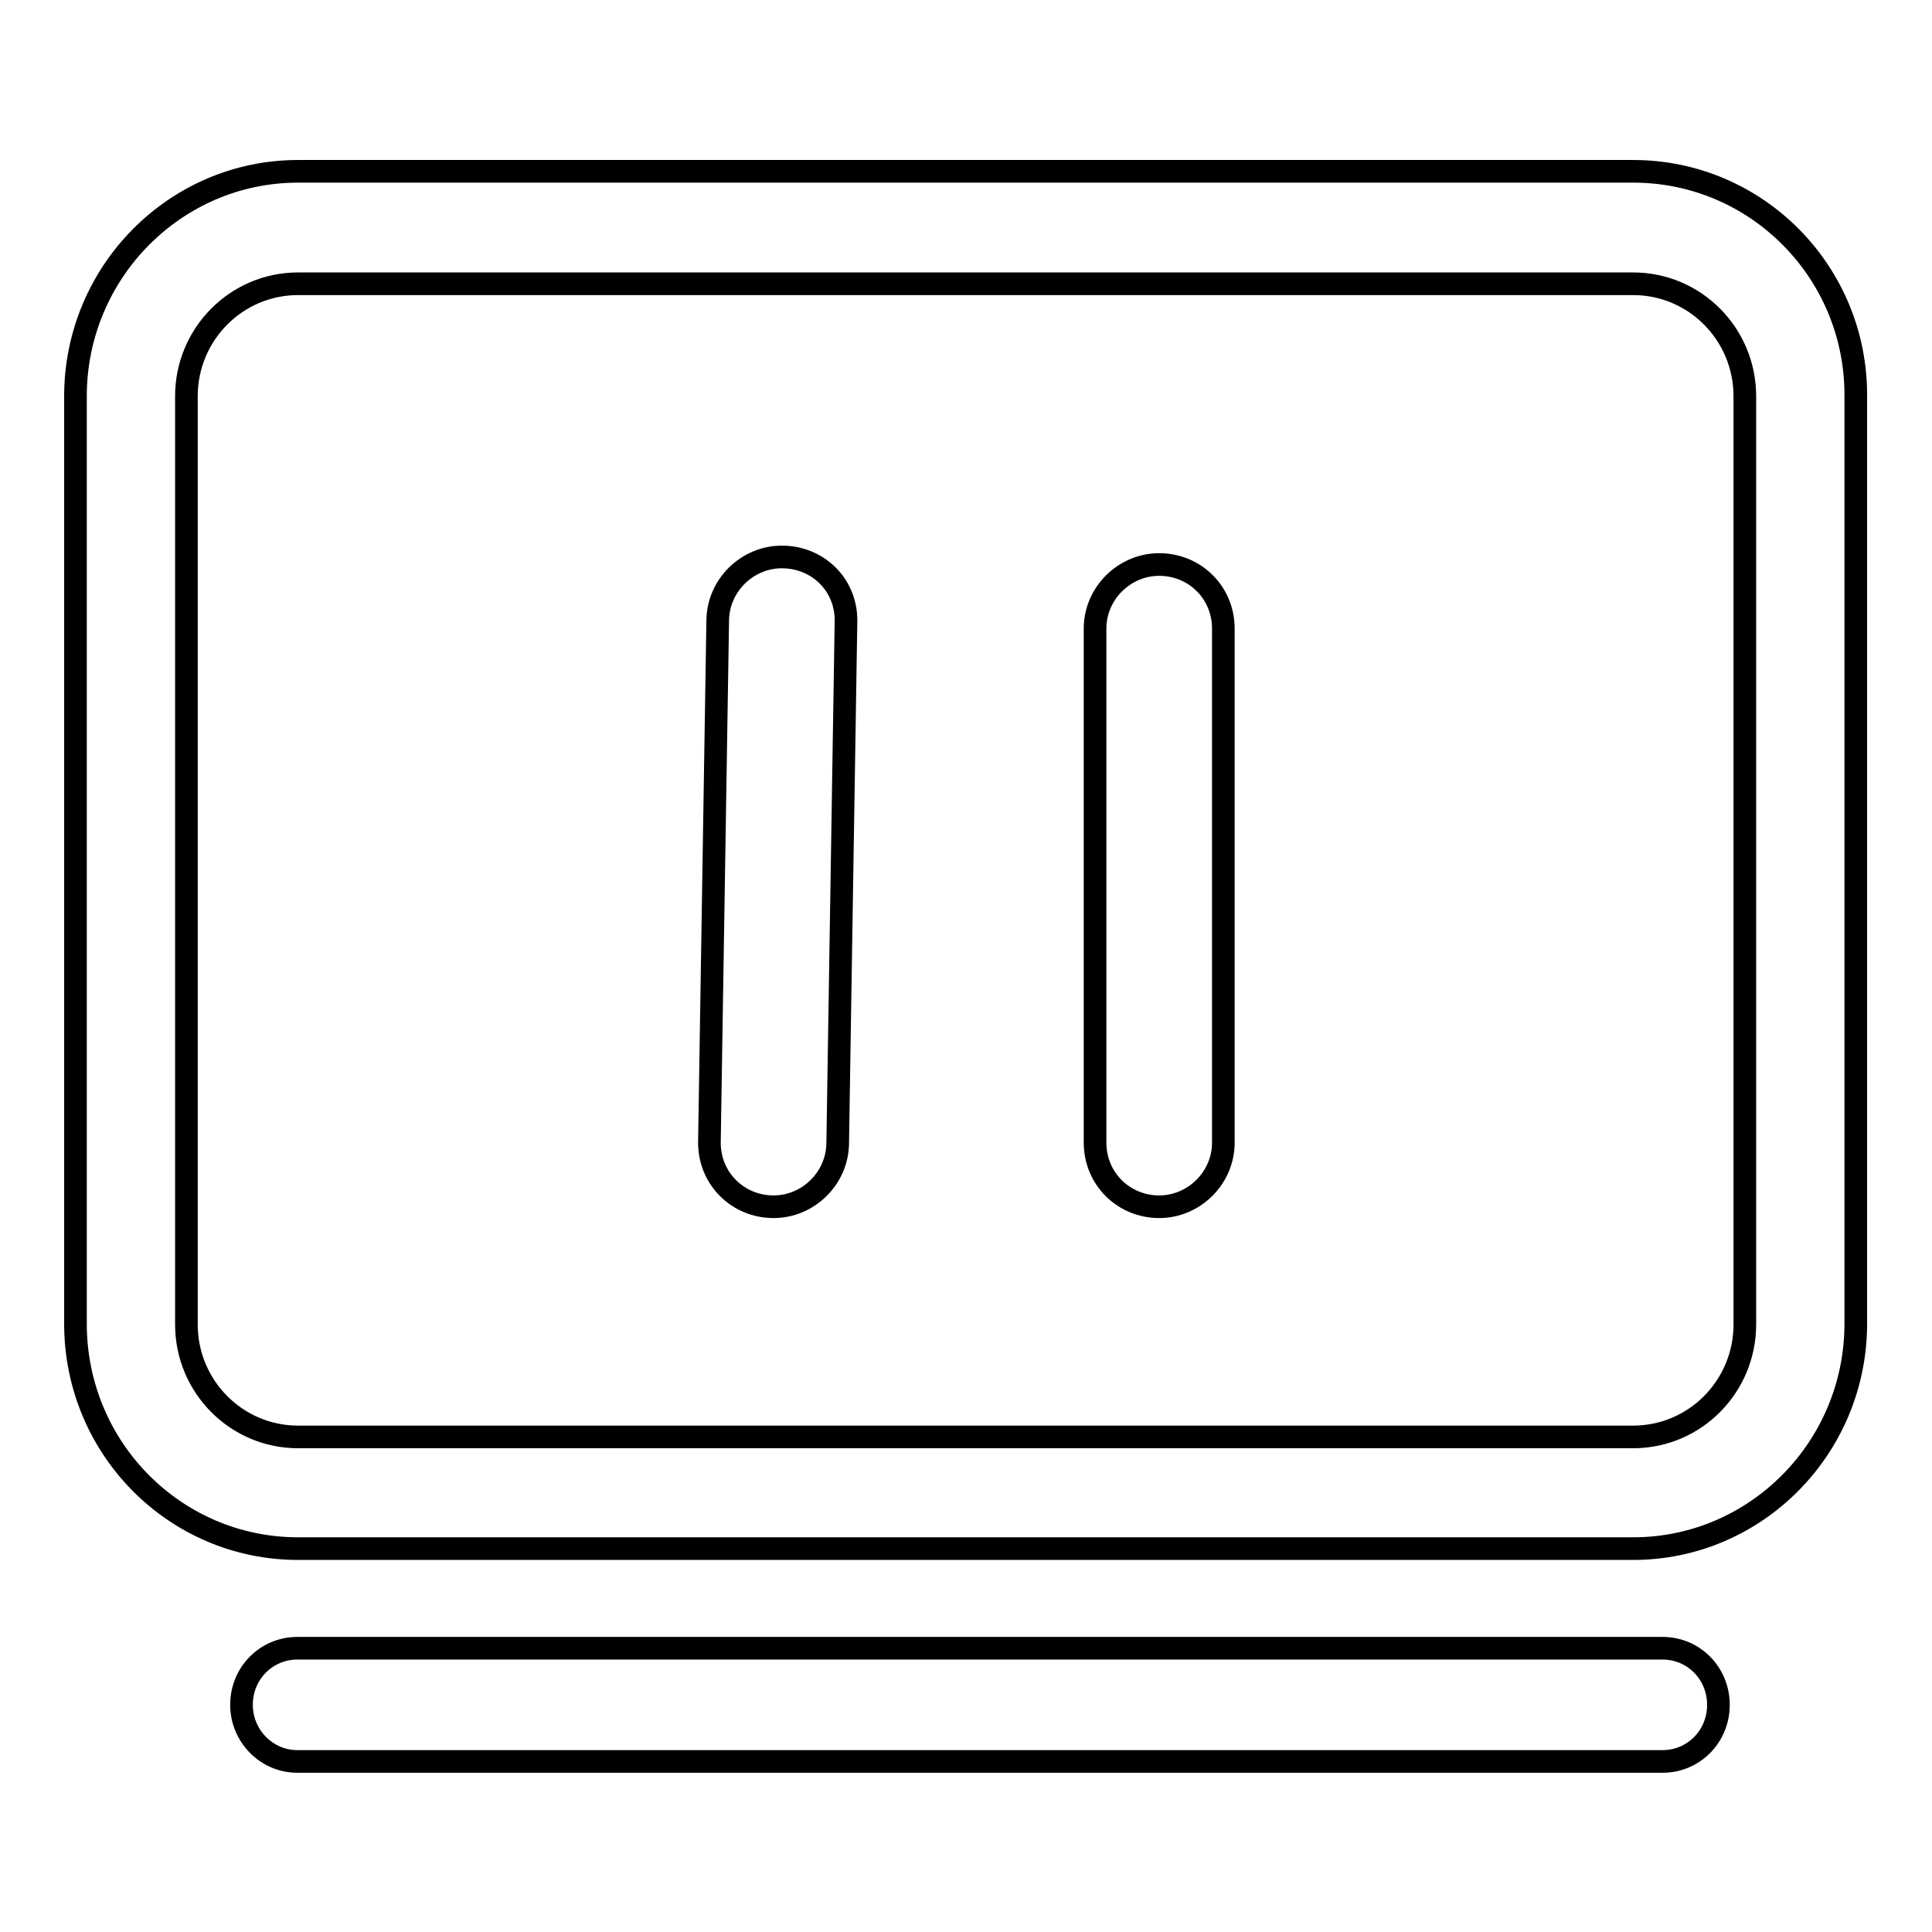
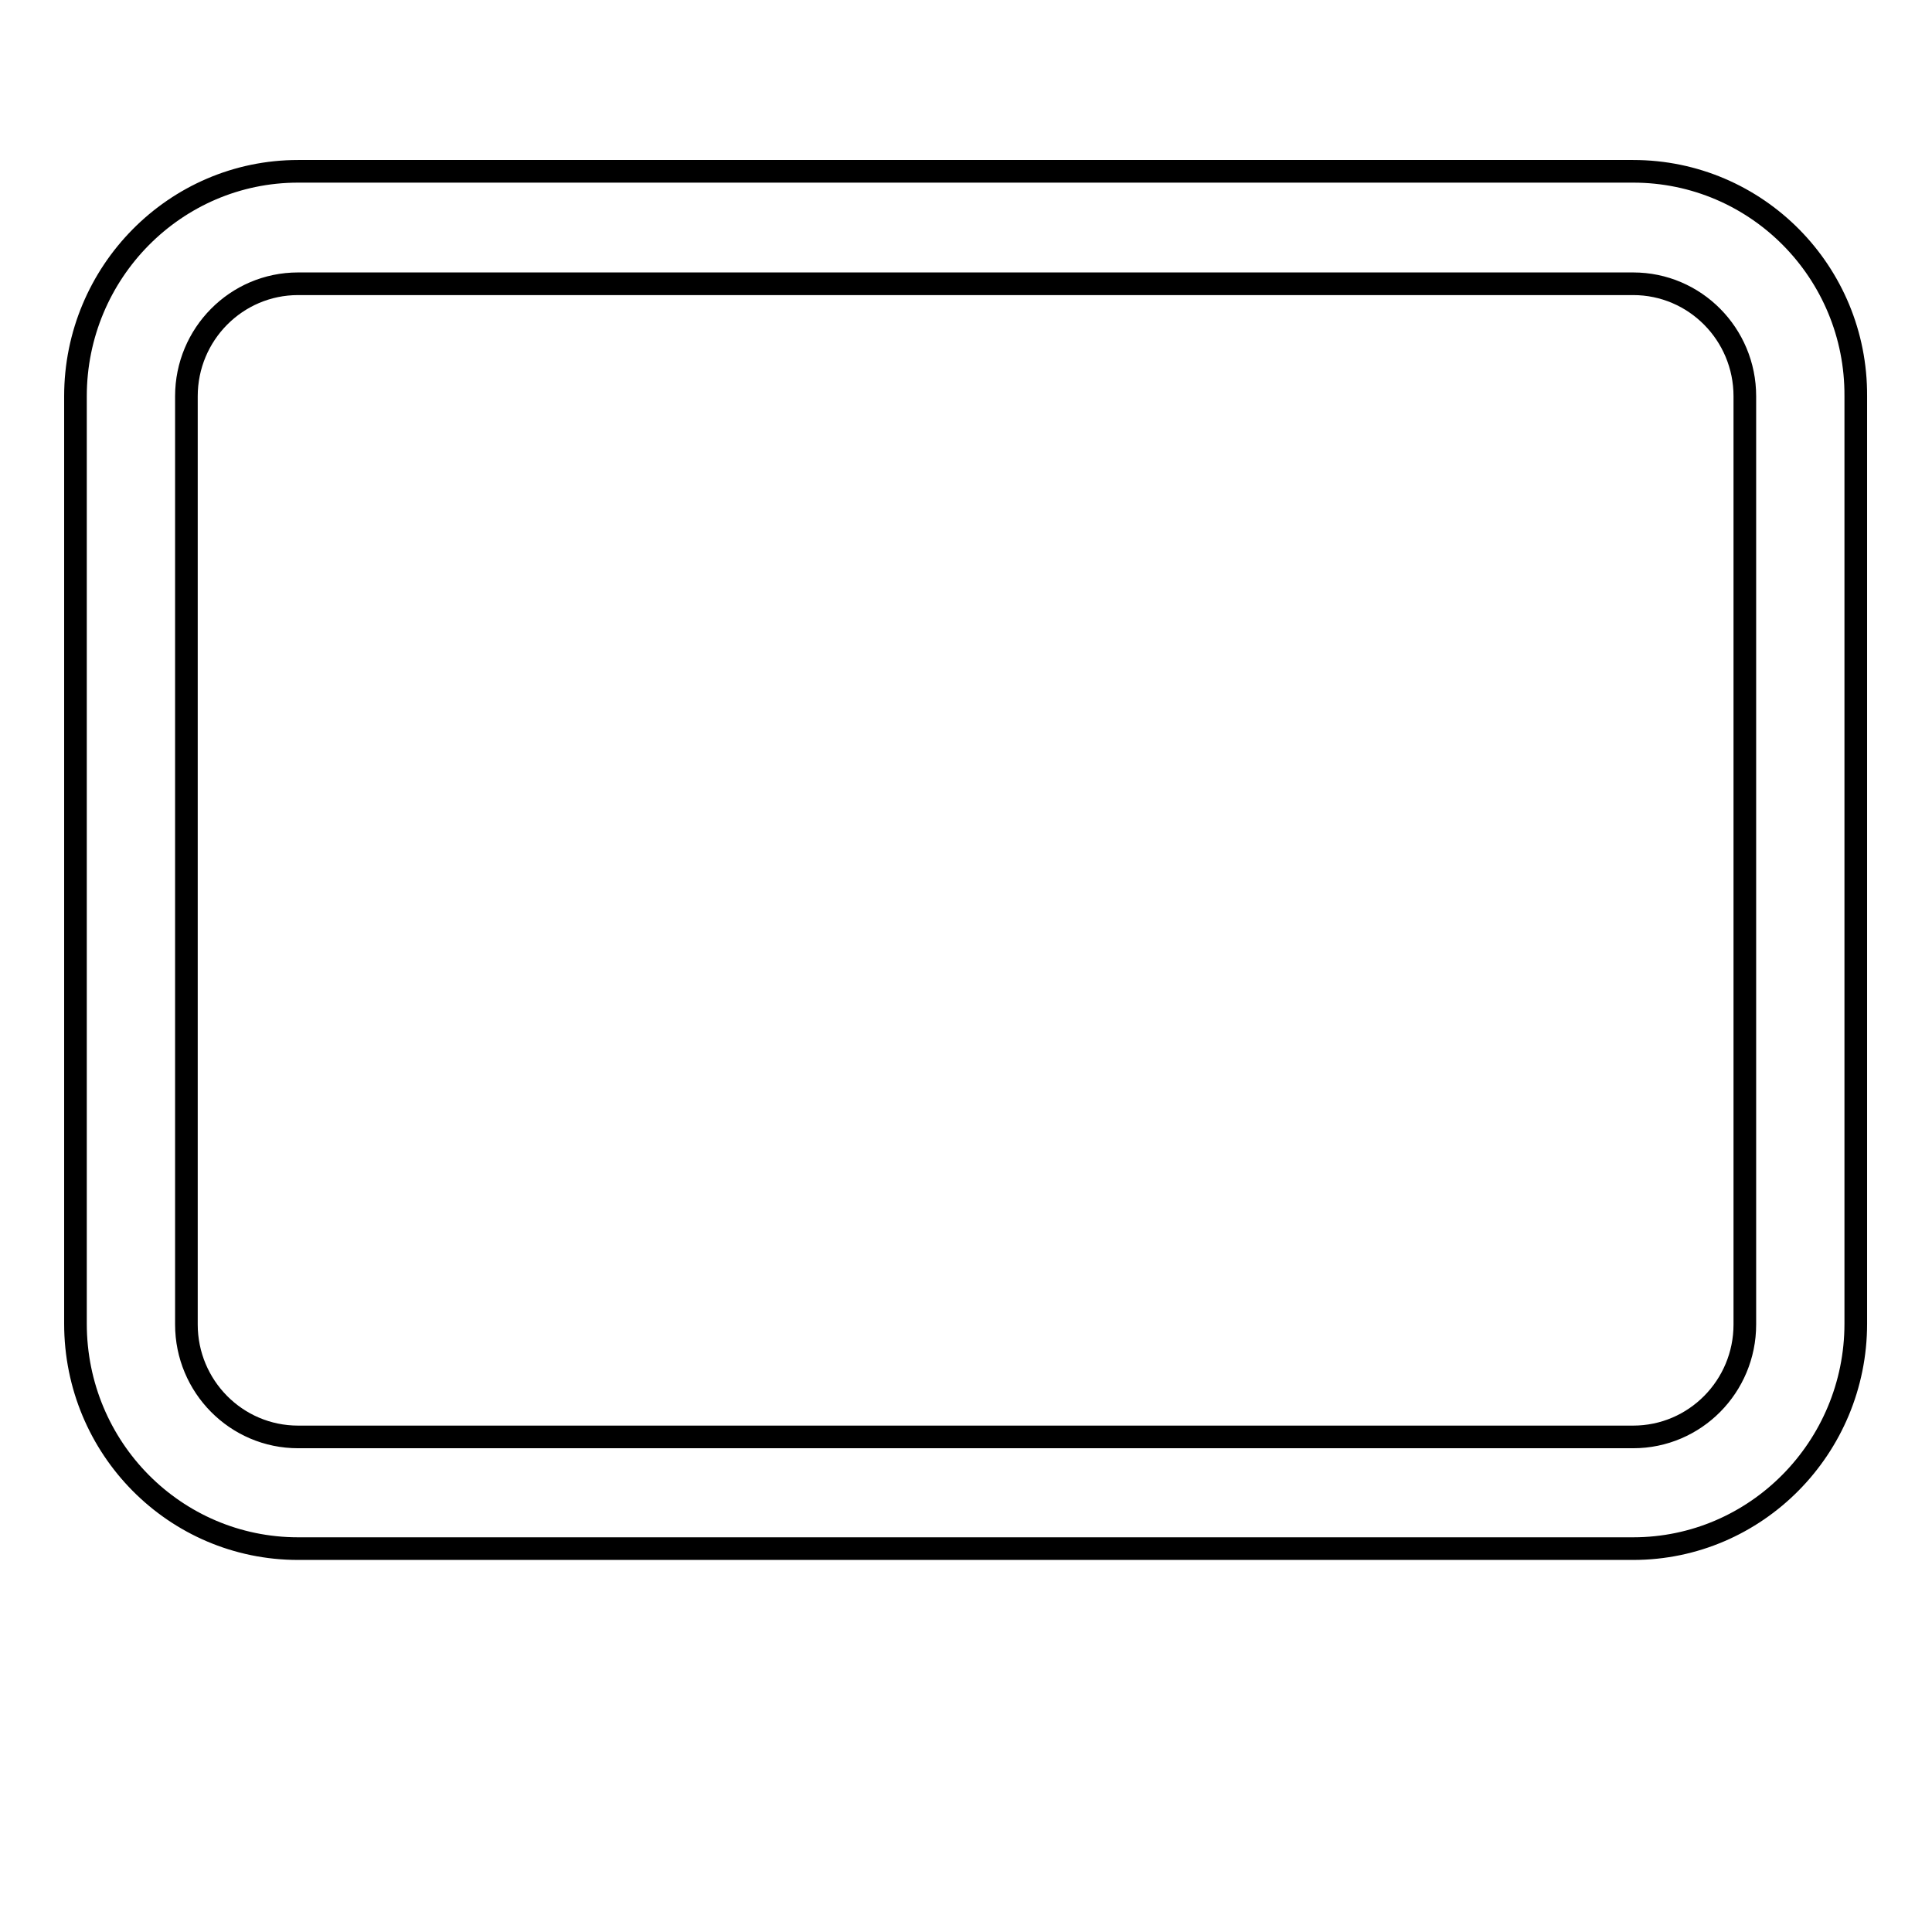
<svg xmlns="http://www.w3.org/2000/svg" version="1.1" x="0px" y="0px" viewBox="0 0 256 256" enable-background="new 0 0 256 256" xml:space="preserve">
  <g>
    <g>
      <path stroke-width="3" fill-opacity="0" stroke="#000000" d="M216.4,22.7H39.5C23.2,22.7,10,36.1,10,52.5v122.9c0,16.5,13.2,29.8,29.5,29.8h176.9c16.3,0,29.5-13.4,29.5-29.8V52.5C246,36.1,232.8,22.7,216.4,22.7z M231.2,175.5c0,8.2-6.6,14.9-14.8,14.9H39.5c-8.2,0-14.8-6.7-14.8-14.9V52.5c0-8.2,6.6-14.9,14.8-14.9h176.9c8.2,0,14.8,6.7,14.8,14.9V175.5z" />
-       <path stroke-width="3" fill-opacity="0" stroke="#000000" d="M220.3,218.4H39.4c-4.1,0-7.4,3.3-7.4,7.5c0,4.1,3.3,7.5,7.4,7.5h180.9c4.1,0,7.4-3.3,7.4-7.5C227.7,221.7,224.4,218.4,220.3,218.4z" />
-       <path stroke-width="3" fill-opacity="0" stroke="#000000" d="M153.6,74.8c-4.6,0-8.5,3.8-8.5,8.5v68.1c0,4.8,3.8,8.5,8.5,8.5c4.6,0,8.5-3.8,8.5-8.5V83.3C162.1,78.5,158.3,74.8,153.6,74.8z" />
-       <path stroke-width="3" fill-opacity="0" stroke="#000000" d="M103.6,73.8c-4.6,0-8.5,3.8-8.5,8.5L94,151.4c0,4.8,3.8,8.5,8.5,8.5c4.6,0,8.5-3.8,8.5-8.5l1.1-69.2C112.1,77.4,108.3,73.8,103.6,73.8z" />
    </g>
  </g>
</svg>